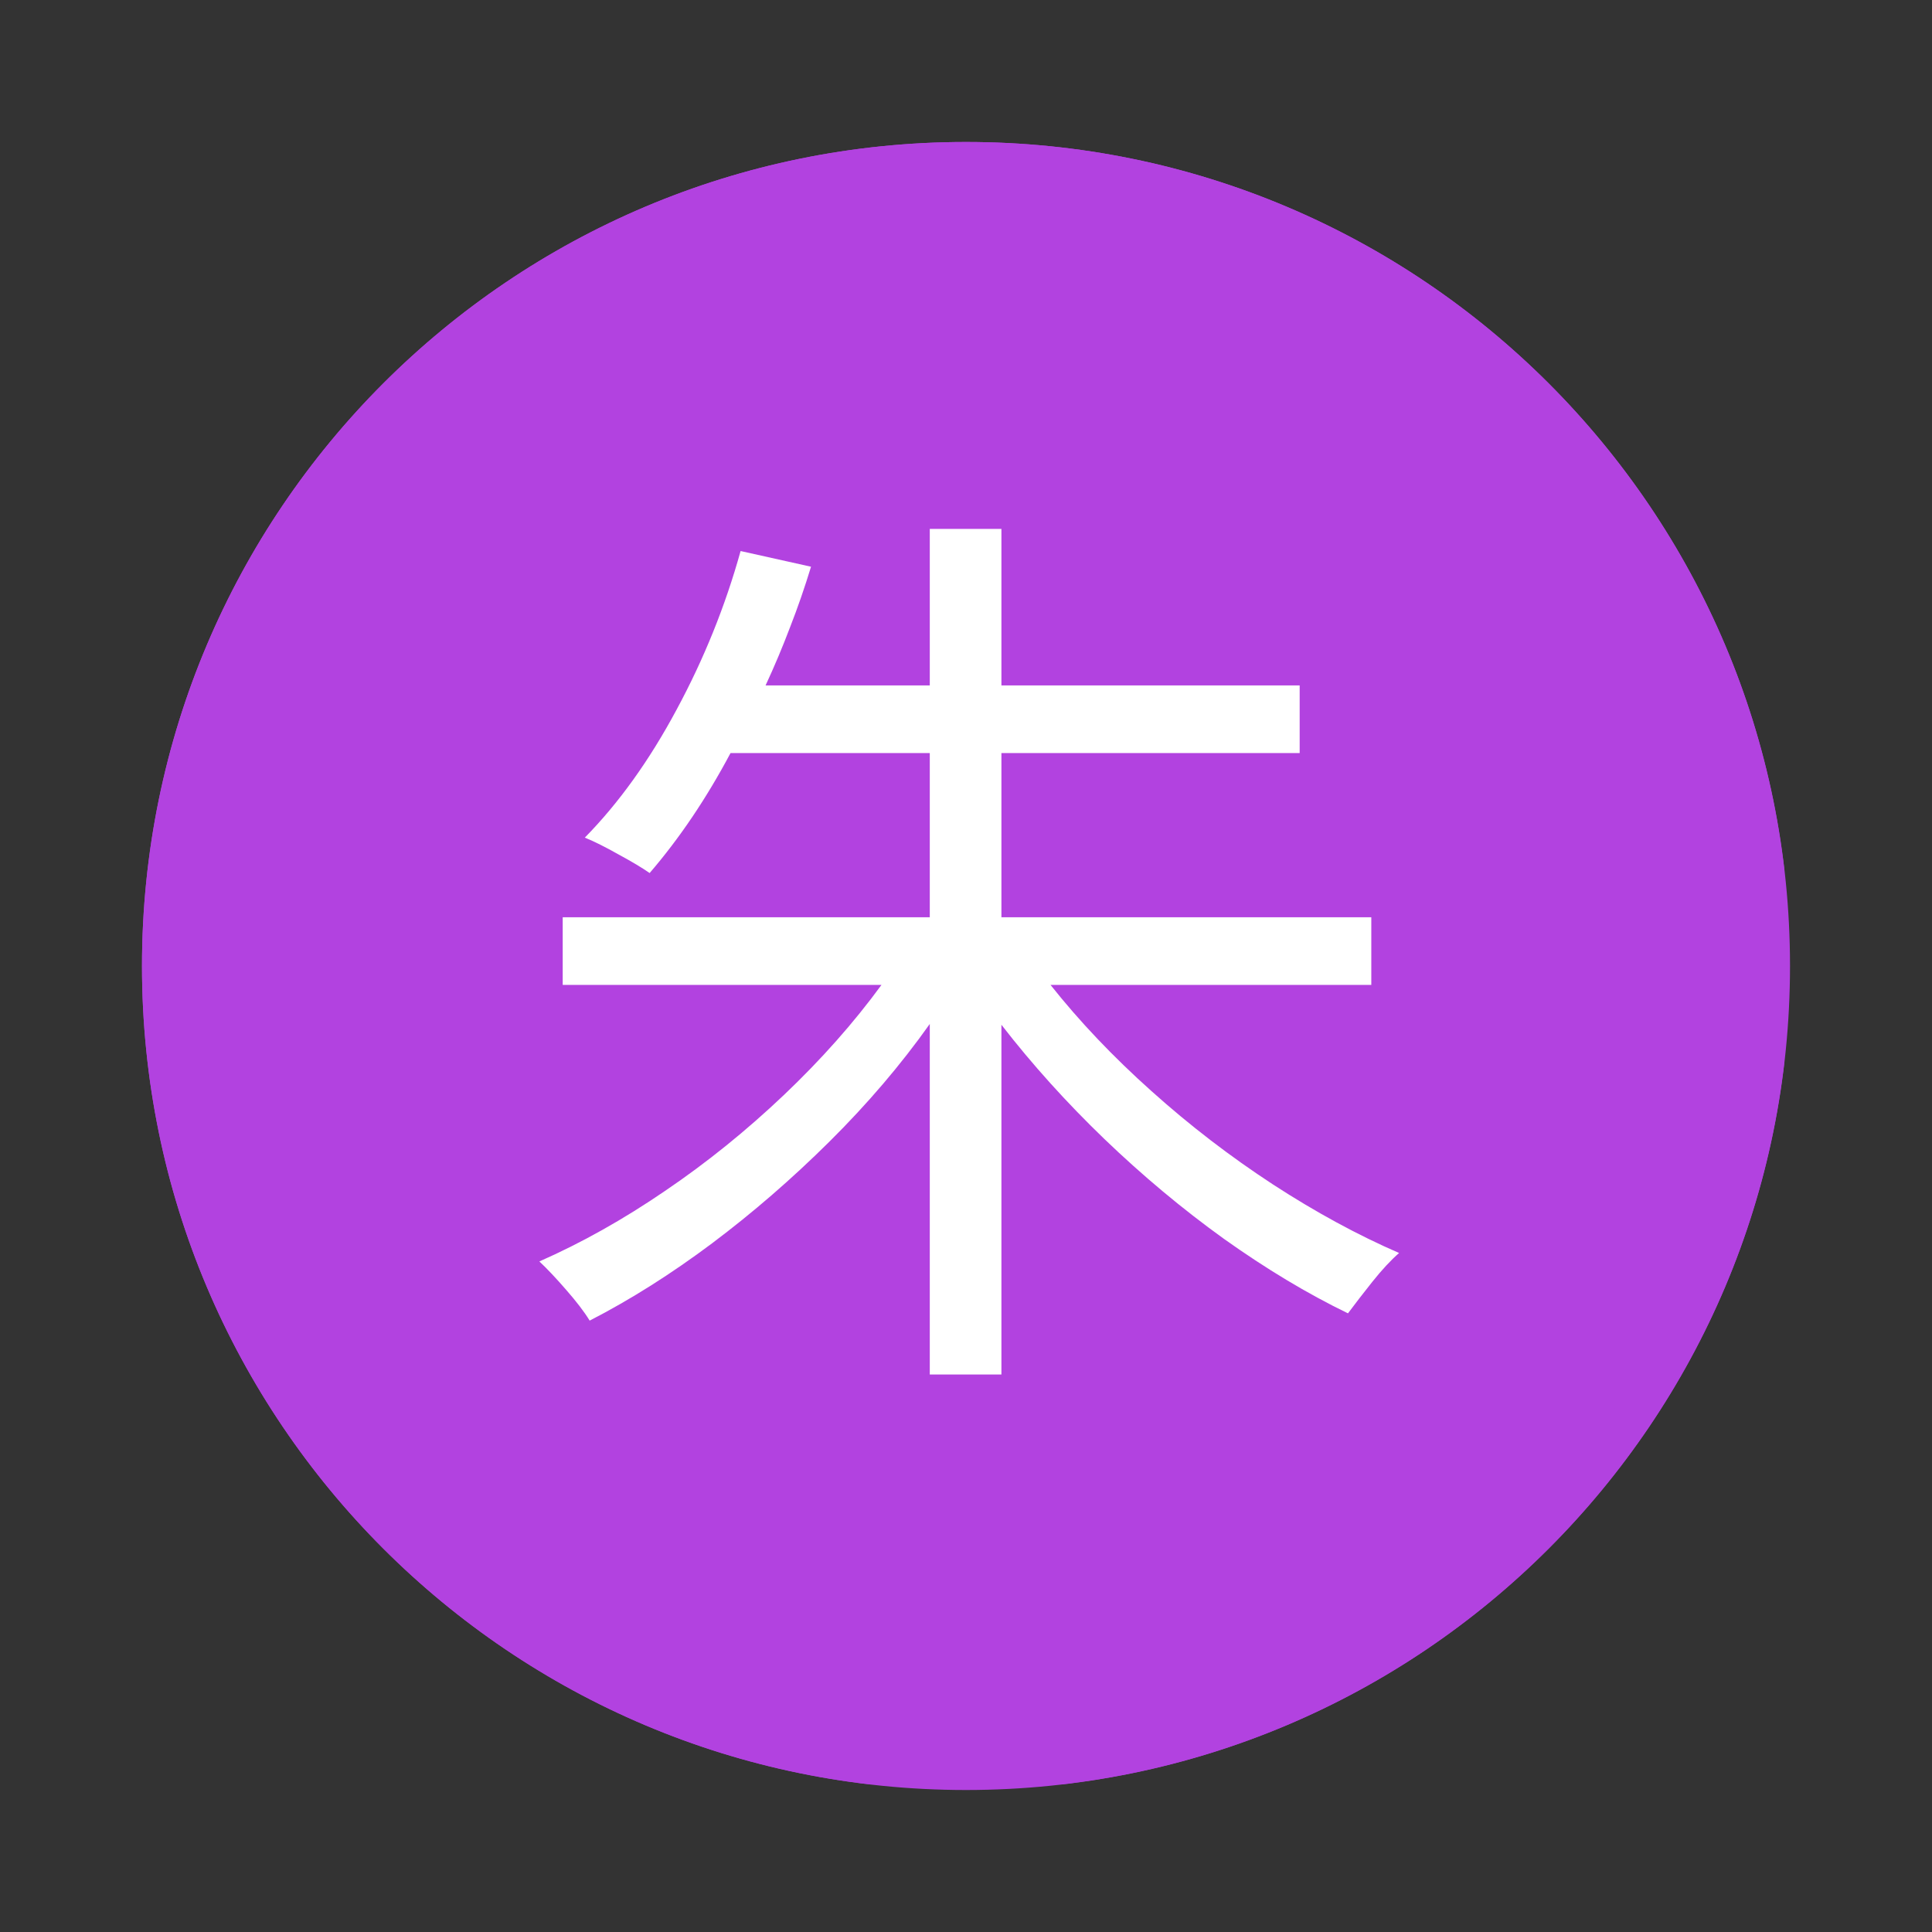
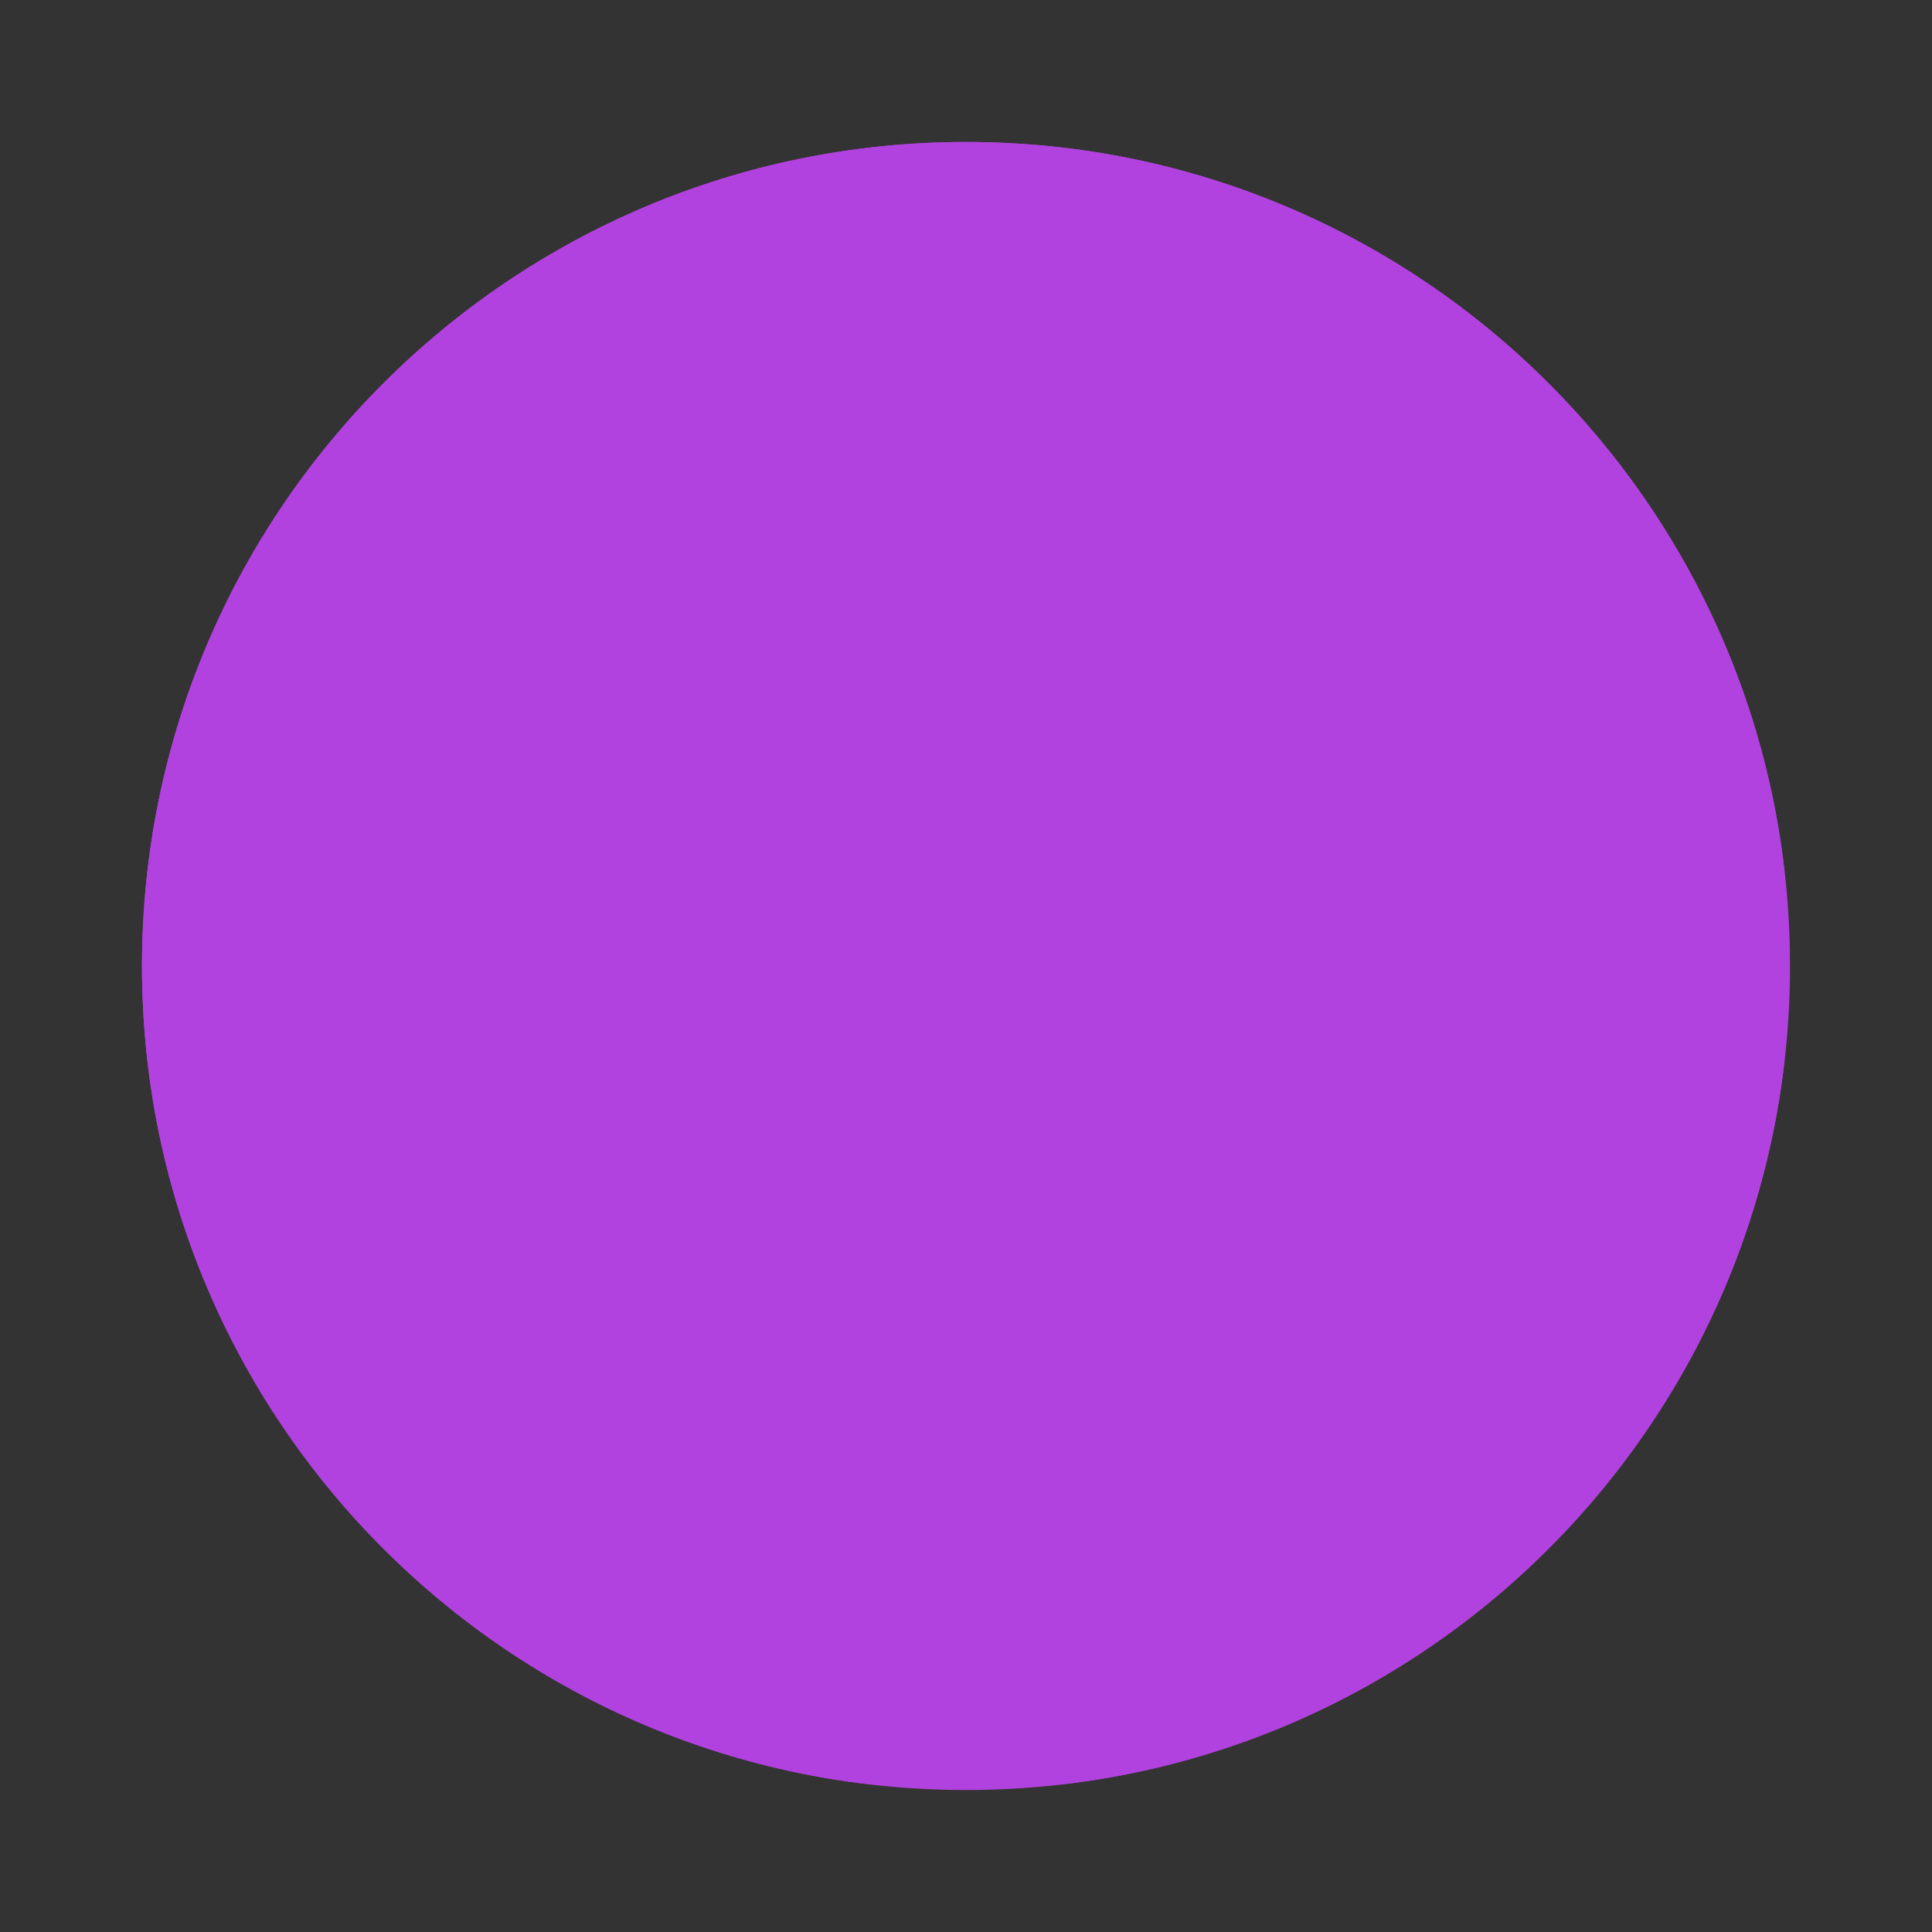
<svg xmlns="http://www.w3.org/2000/svg" width="100" zoomAndPan="magnify" viewBox="0 0 75 75" height="100" preserveAspectRatio="xMidYMid meet" version="1.0">
  <rect x="0" y="0" width="75" height="75" fill="#333333" stroke="none" />
  <defs>
    <g />
    <clipPath id="04276726c6">
      <path d="M 5.512 5.512 L 69.488 5.512 L 69.488 69.488 L 5.512 69.488 Z M 5.512 5.512 " clip-rule="nonzero" />
    </clipPath>
    <clipPath id="f3bd3e7bf4">
      <path d="M 37.5 5.512 C 19.832 5.512 5.512 19.832 5.512 37.5 C 5.512 55.168 19.832 69.488 37.5 69.488 C 55.168 69.488 69.488 55.168 69.488 37.5 C 69.488 19.832 55.168 5.512 37.5 5.512 Z M 37.5 5.512 " clip-rule="nonzero" />
    </clipPath>
    <clipPath id="e444d57858">
      <path d="M 5.512 5.512 L 69.262 5.512 L 69.262 69.262 L 5.512 69.262 Z M 5.512 5.512 " clip-rule="nonzero" />
    </clipPath>
    <clipPath id="0232aa2a40">
      <path d="M 37.5 5.512 C 19.832 5.512 5.512 19.832 5.512 37.5 C 5.512 55.164 19.832 69.484 37.5 69.484 C 55.164 69.484 69.484 55.164 69.484 37.5 C 69.484 19.832 55.164 5.512 37.5 5.512 Z M 37.5 5.512 " clip-rule="nonzero" />
    </clipPath>
  </defs>
  <g clip-path="url(#04276726c6)">
    <g clip-path="url(#f3bd3e7bf4)">
      <path fill="#b242e0" d="M 5.512 5.512 L 69.488 5.512 L 69.488 69.488 L 5.512 69.488 Z M 5.512 5.512 " fill-opacity="1" fill-rule="nonzero" />
    </g>
  </g>
  <g clip-path="url(#e444d57858)">
    <g clip-path="url(#0232aa2a40)">
      <path stroke-linecap="butt" transform="matrix(0.75, 0, 0, 0.75, 5.513, 5.512)" fill="none" stroke-linejoin="miter" d="M 42.65 -0.001 C 19.093 -0.001 -0.001 19.093 -0.001 42.65 C -0.001 66.202 19.093 85.296 42.65 85.296 C 66.202 85.296 85.296 66.202 85.296 42.65 C 85.296 19.093 66.202 -0.001 42.65 -0.001 Z M 42.65 -0.001 " stroke="#b242e0" stroke-width="4" stroke-opacity="1" stroke-miterlimit="4" />
    </g>
  </g>
  <g fill="#ffffff" fill-opacity="1">
    <g transform="translate(19.5, 50.625)">
      <g>
-         <path d="M 33.734 -12.391 L 21.281 -12.391 C 22.406 -10.973 23.711 -9.598 25.203 -8.266 C 26.691 -6.93 28.266 -5.723 29.922 -4.641 C 31.578 -3.566 33.207 -2.68 34.812 -1.984 C 34.5 -1.711 34.156 -1.344 33.781 -0.875 C 33.414 -0.414 33.098 -0.004 32.828 0.359 C 31.242 -0.41 29.641 -1.375 28.016 -2.531 C 26.398 -3.695 24.852 -4.988 23.375 -6.406 C 21.906 -7.82 20.57 -9.301 19.375 -10.844 L 19.375 2.734 L 16.594 2.734 L 16.594 -10.875 C 15.469 -9.289 14.172 -7.77 12.703 -6.312 C 11.242 -4.863 9.723 -3.547 8.141 -2.359 C 6.555 -1.172 4.973 -0.172 3.391 0.641 C 3.172 0.285 2.867 -0.109 2.484 -0.547 C 2.098 -0.992 1.75 -1.363 1.438 -1.656 C 3.07 -2.375 4.695 -3.285 6.312 -4.391 C 7.938 -5.492 9.473 -6.734 10.922 -8.109 C 12.379 -9.492 13.645 -10.922 14.719 -12.391 L 2.344 -12.391 L 2.344 -15.016 L 16.594 -15.016 L 16.594 -21.391 L 8.859 -21.391 C 7.922 -19.629 6.875 -18.078 5.719 -16.734 C 5.438 -16.93 5.035 -17.172 4.516 -17.453 C 4.004 -17.742 3.566 -17.961 3.203 -18.109 C 4.523 -19.453 5.711 -21.109 6.766 -23.078 C 7.828 -25.047 8.656 -27.098 9.25 -29.234 L 11.984 -28.625 C 11.742 -27.832 11.473 -27.051 11.172 -26.281 C 10.879 -25.508 10.562 -24.754 10.219 -24.016 L 16.594 -24.016 L 16.594 -30.094 L 19.375 -30.094 L 19.375 -24.016 L 30.953 -24.016 L 30.953 -21.391 L 19.375 -21.391 L 19.375 -15.016 L 33.734 -15.016 Z M 33.734 -12.391 " />
-       </g>
+         </g>
    </g>
  </g>
</svg>